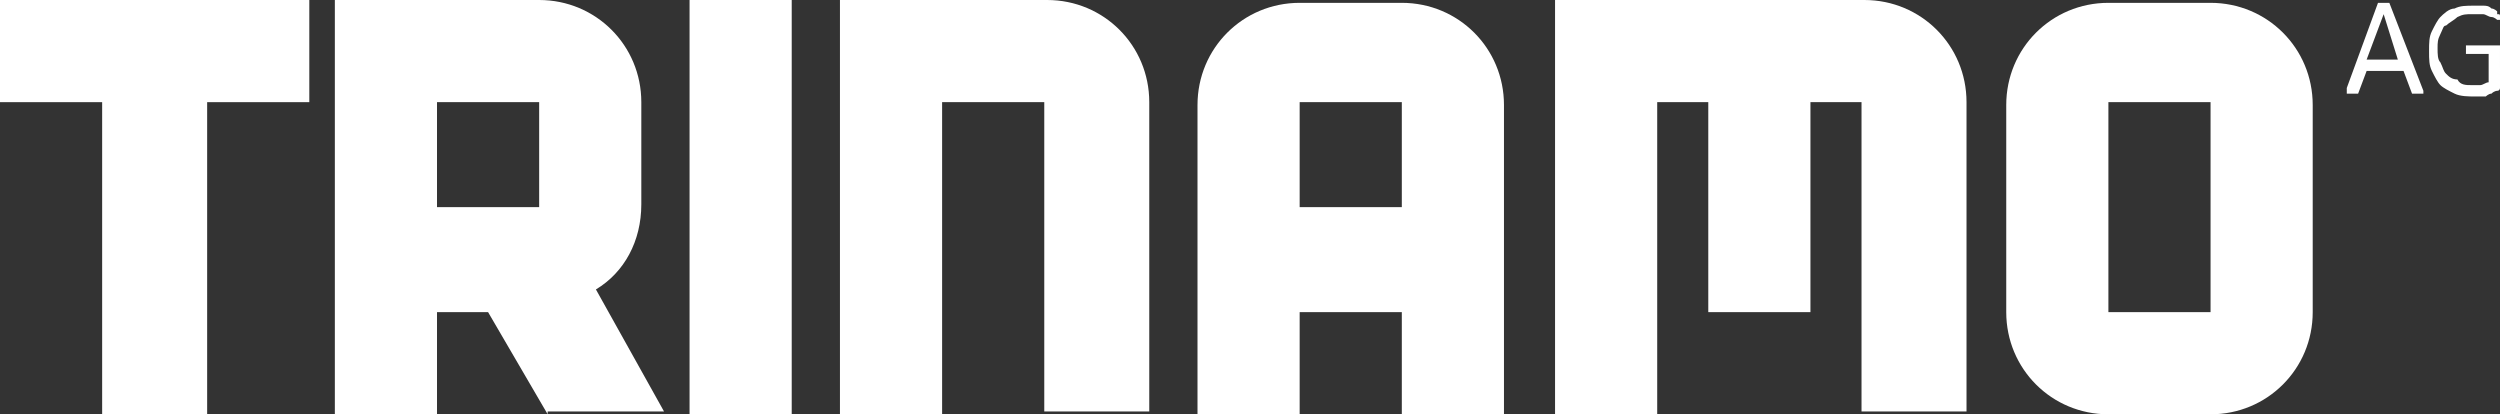
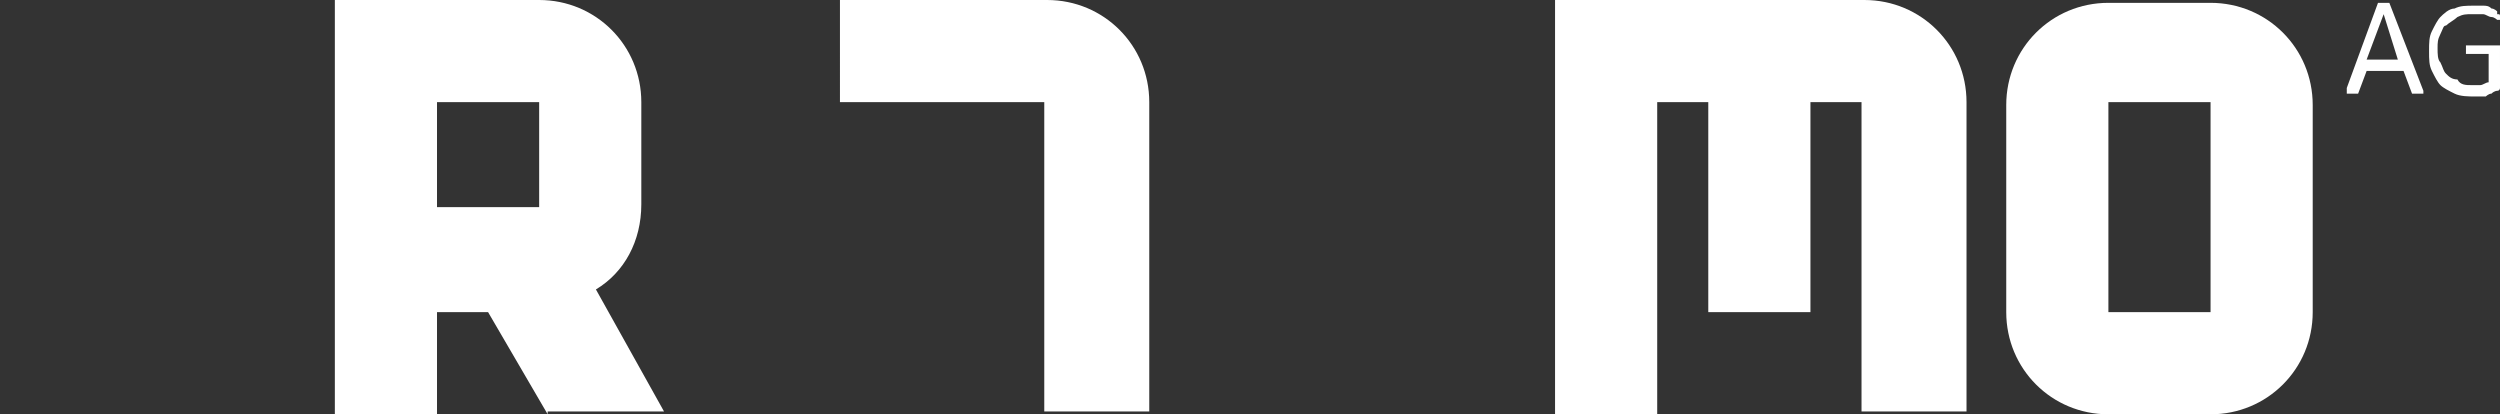
<svg xmlns="http://www.w3.org/2000/svg" id="Ebene_1" x="0px" y="0px" viewBox="0 0 88.1 14.6" style="enable-background:new 0 0 88.1 14.6;" xml:space="preserve">
  <rect x="0" y="0" width="88.1" height="14.6" fill="#333333" stroke="none" />
  <style type="text/css">	.st0{fill:#FFFFFF;}</style>
  <g>
    <g>
      <path class="st0" d="M85.4,3.2C85.4,3.2,85.4,3.2,85.4,3.2c0,0.1,0,0.1,0,0.1c0,0,0,0-0.1,0c0,0-0.1,0-0.1,0c-0.1,0-0.1,0-0.1,0    c0,0-0.1,0-0.1,0c0,0,0,0,0,0c0,0,0,0,0,0l-0.3-0.8h-1.3l-0.3,0.8c0,0,0,0,0,0c0,0,0,0,0,0c0,0,0,0-0.1,0c0,0-0.1,0-0.1,0    c0,0-0.1,0-0.1,0c0,0-0.1,0-0.1,0c0,0,0,0,0-0.1c0,0,0-0.1,0-0.1l1.1-3c0,0,0,0,0,0c0,0,0,0,0,0c0,0,0,0,0.1,0c0,0,0.1,0,0.1,0    c0.1,0,0.1,0,0.1,0c0,0,0.1,0,0.1,0c0,0,0,0,0,0c0,0,0,0,0,0L85.4,3.2z M84,0.5L84,0.5l-0.6,1.6h1.1L84,0.5z" />
      <path class="st0" d="M88.1,0.6C88.1,0.6,88.1,0.6,88.1,0.6c0,0.1,0,0.1,0,0.1c0,0,0,0,0,0c0,0,0,0,0,0c0,0-0.1,0-0.1,0    c0,0-0.1-0.1-0.2-0.1c-0.1,0-0.2-0.1-0.3-0.1c-0.1,0-0.2,0-0.4,0c-0.2,0-0.3,0-0.5,0.1c-0.1,0.1-0.3,0.2-0.4,0.3    C86.1,0.9,86.1,1,86,1.2c-0.1,0.2-0.1,0.3-0.1,0.5c0,0.2,0,0.4,0.1,0.5c0.1,0.2,0.1,0.3,0.2,0.4c0.1,0.1,0.2,0.2,0.4,0.2    C86.7,3,86.9,3,87.1,3c0.1,0,0.2,0,0.3,0c0.1,0,0.2-0.1,0.3-0.1V1.9h-0.7c0,0,0,0-0.1,0c0,0,0-0.1,0-0.1c0,0,0-0.1,0-0.1    c0,0,0,0,0-0.1c0,0,0,0,0,0c0,0,0,0,0,0h1c0,0,0,0,0.1,0c0,0,0,0,0.1,0c0,0,0,0,0,0.1c0,0,0,0,0,0.1V3c0,0,0,0.1,0,0.1    c0,0,0,0.1-0.1,0.1c0,0-0.1,0-0.2,0.1c-0.1,0-0.2,0.1-0.2,0.1c-0.1,0-0.2,0-0.2,0c-0.1,0-0.2,0-0.2,0c-0.2,0-0.5,0-0.7-0.1    c-0.2-0.1-0.4-0.2-0.5-0.3c-0.1-0.1-0.2-0.3-0.3-0.5c-0.1-0.2-0.1-0.4-0.1-0.7c0-0.3,0-0.5,0.1-0.7c0.1-0.2,0.2-0.4,0.3-0.5    c0.1-0.1,0.3-0.3,0.5-0.3c0.2-0.1,0.4-0.1,0.7-0.1c0.1,0,0.2,0,0.3,0c0.1,0,0.2,0,0.3,0.1c0.1,0,0.2,0.1,0.2,0.1    C88,0.3,88,0.3,88,0.4c0,0,0,0,0,0.1C88.1,0.5,88.1,0.5,88.1,0.6" />
    </g>
    <g>
-       <polygon class="st0" points="7.3,3.6 7.3,14.6 3.6,14.6 3.6,3.6 0,3.6 0,0 10.9,0 10.9,3.6   " />
      <path class="st0" d="M19.3,14.6L17.2,11h-1.8v3.6h-3.6V0H19c2,0,3.6,1.6,3.6,3.6v3.6c0,1.3-0.6,2.4-1.6,3l2.4,4.3H19.3z M19,3.6    h-3.6v3.7H19V3.6z" />
-       <rect x="24.3" y="0" class="st0" width="3.6" height="14.6" />
-       <path class="st0" d="M36.8,14.6v-11h-3.6v11h-3.6V0h7.3c2,0,3.6,1.6,3.6,3.6v10.9H36.8z" />
-       <path class="st0" d="M49.4,14.6V11h-3.6v3.6h-3.6V3.7c0-2,1.6-3.6,3.6-3.6h3.6c2,0,3.6,1.6,3.6,3.6v10.9H49.4z M49.4,3.6h-3.6v3.7    h3.6V3.6z" />
+       <path class="st0" d="M36.8,14.6v-11h-3.6h-3.6V0h7.3c2,0,3.6,1.6,3.6,3.6v10.9H36.8z" />
      <path class="st0" d="M65.6,14.6v-11h-1.8V11h-3.6V3.6h-1.8v11h-3.6V0h10.9c2,0,3.6,1.6,3.6,3.6v10.9H65.6z" />
      <path class="st0" d="M77.9,14.6h-3.6c-2,0-3.6-1.6-3.6-3.6V3.7c0-2,1.6-3.6,3.6-3.6h3.6c2,0,3.6,1.6,3.6,3.6V11    C81.5,13,79.9,14.6,77.9,14.6 M77.9,3.6h-3.6V11h3.6V3.6z" />
    </g>
  </g>
</svg>